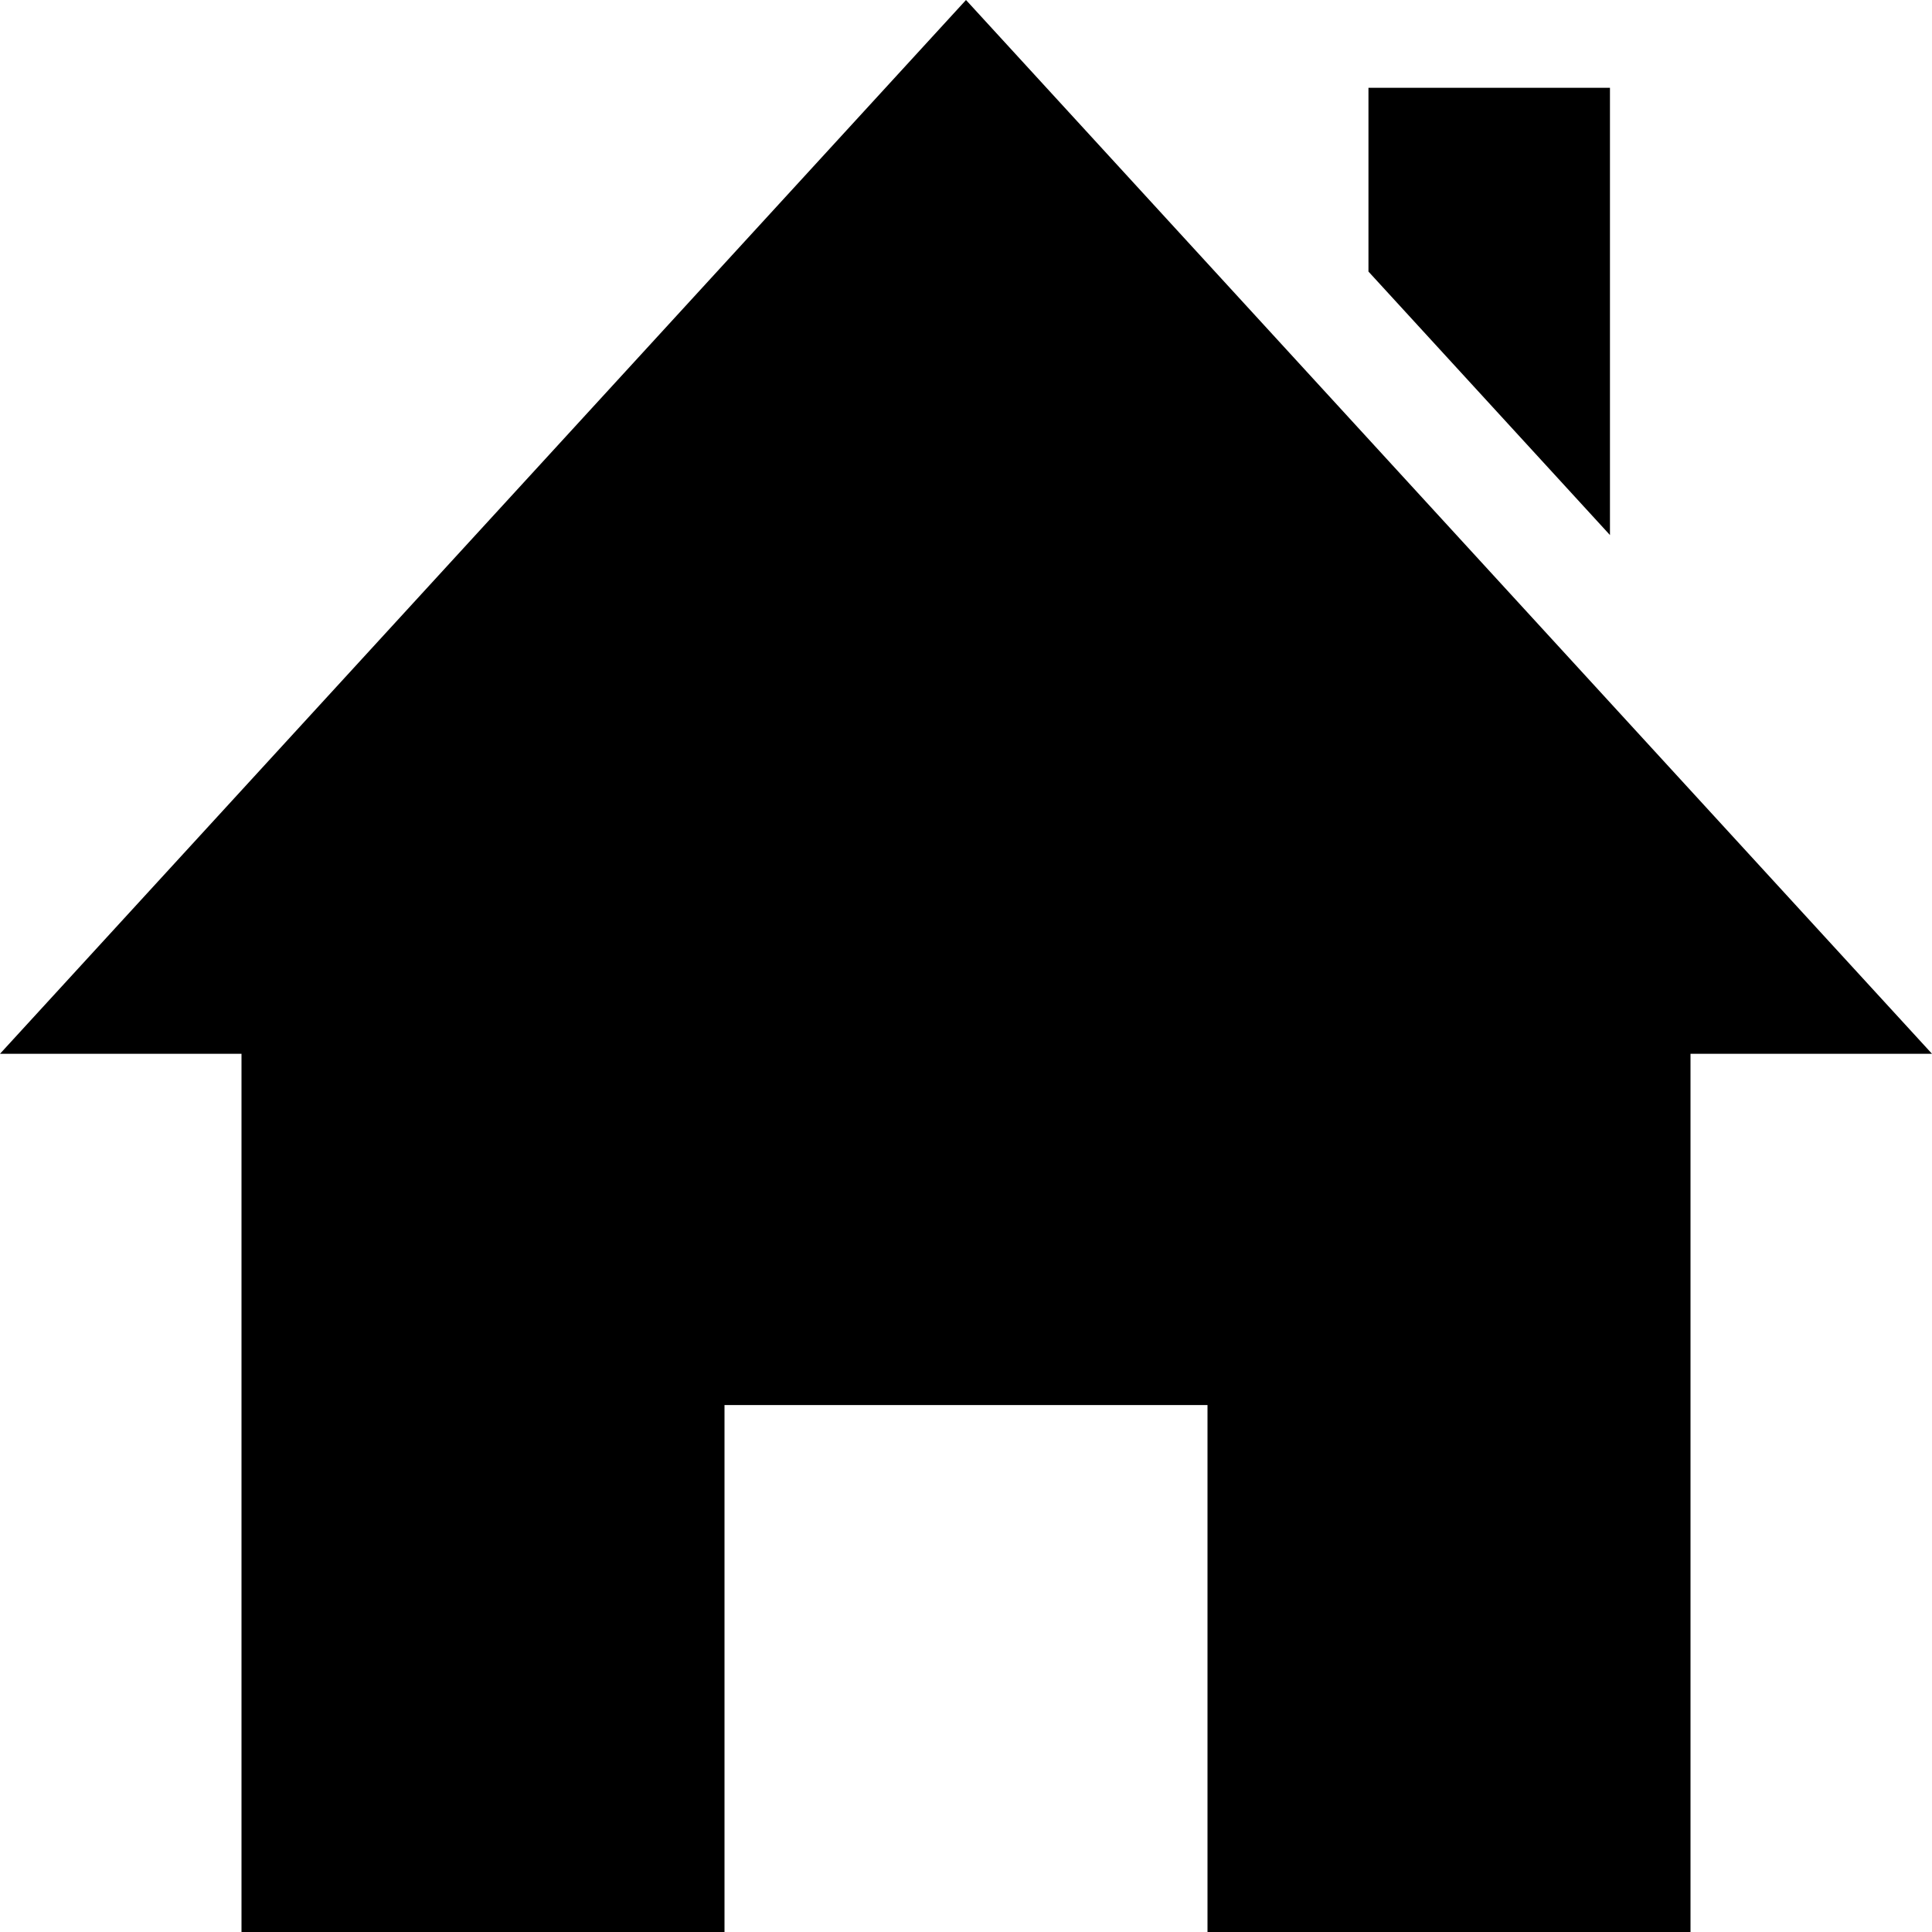
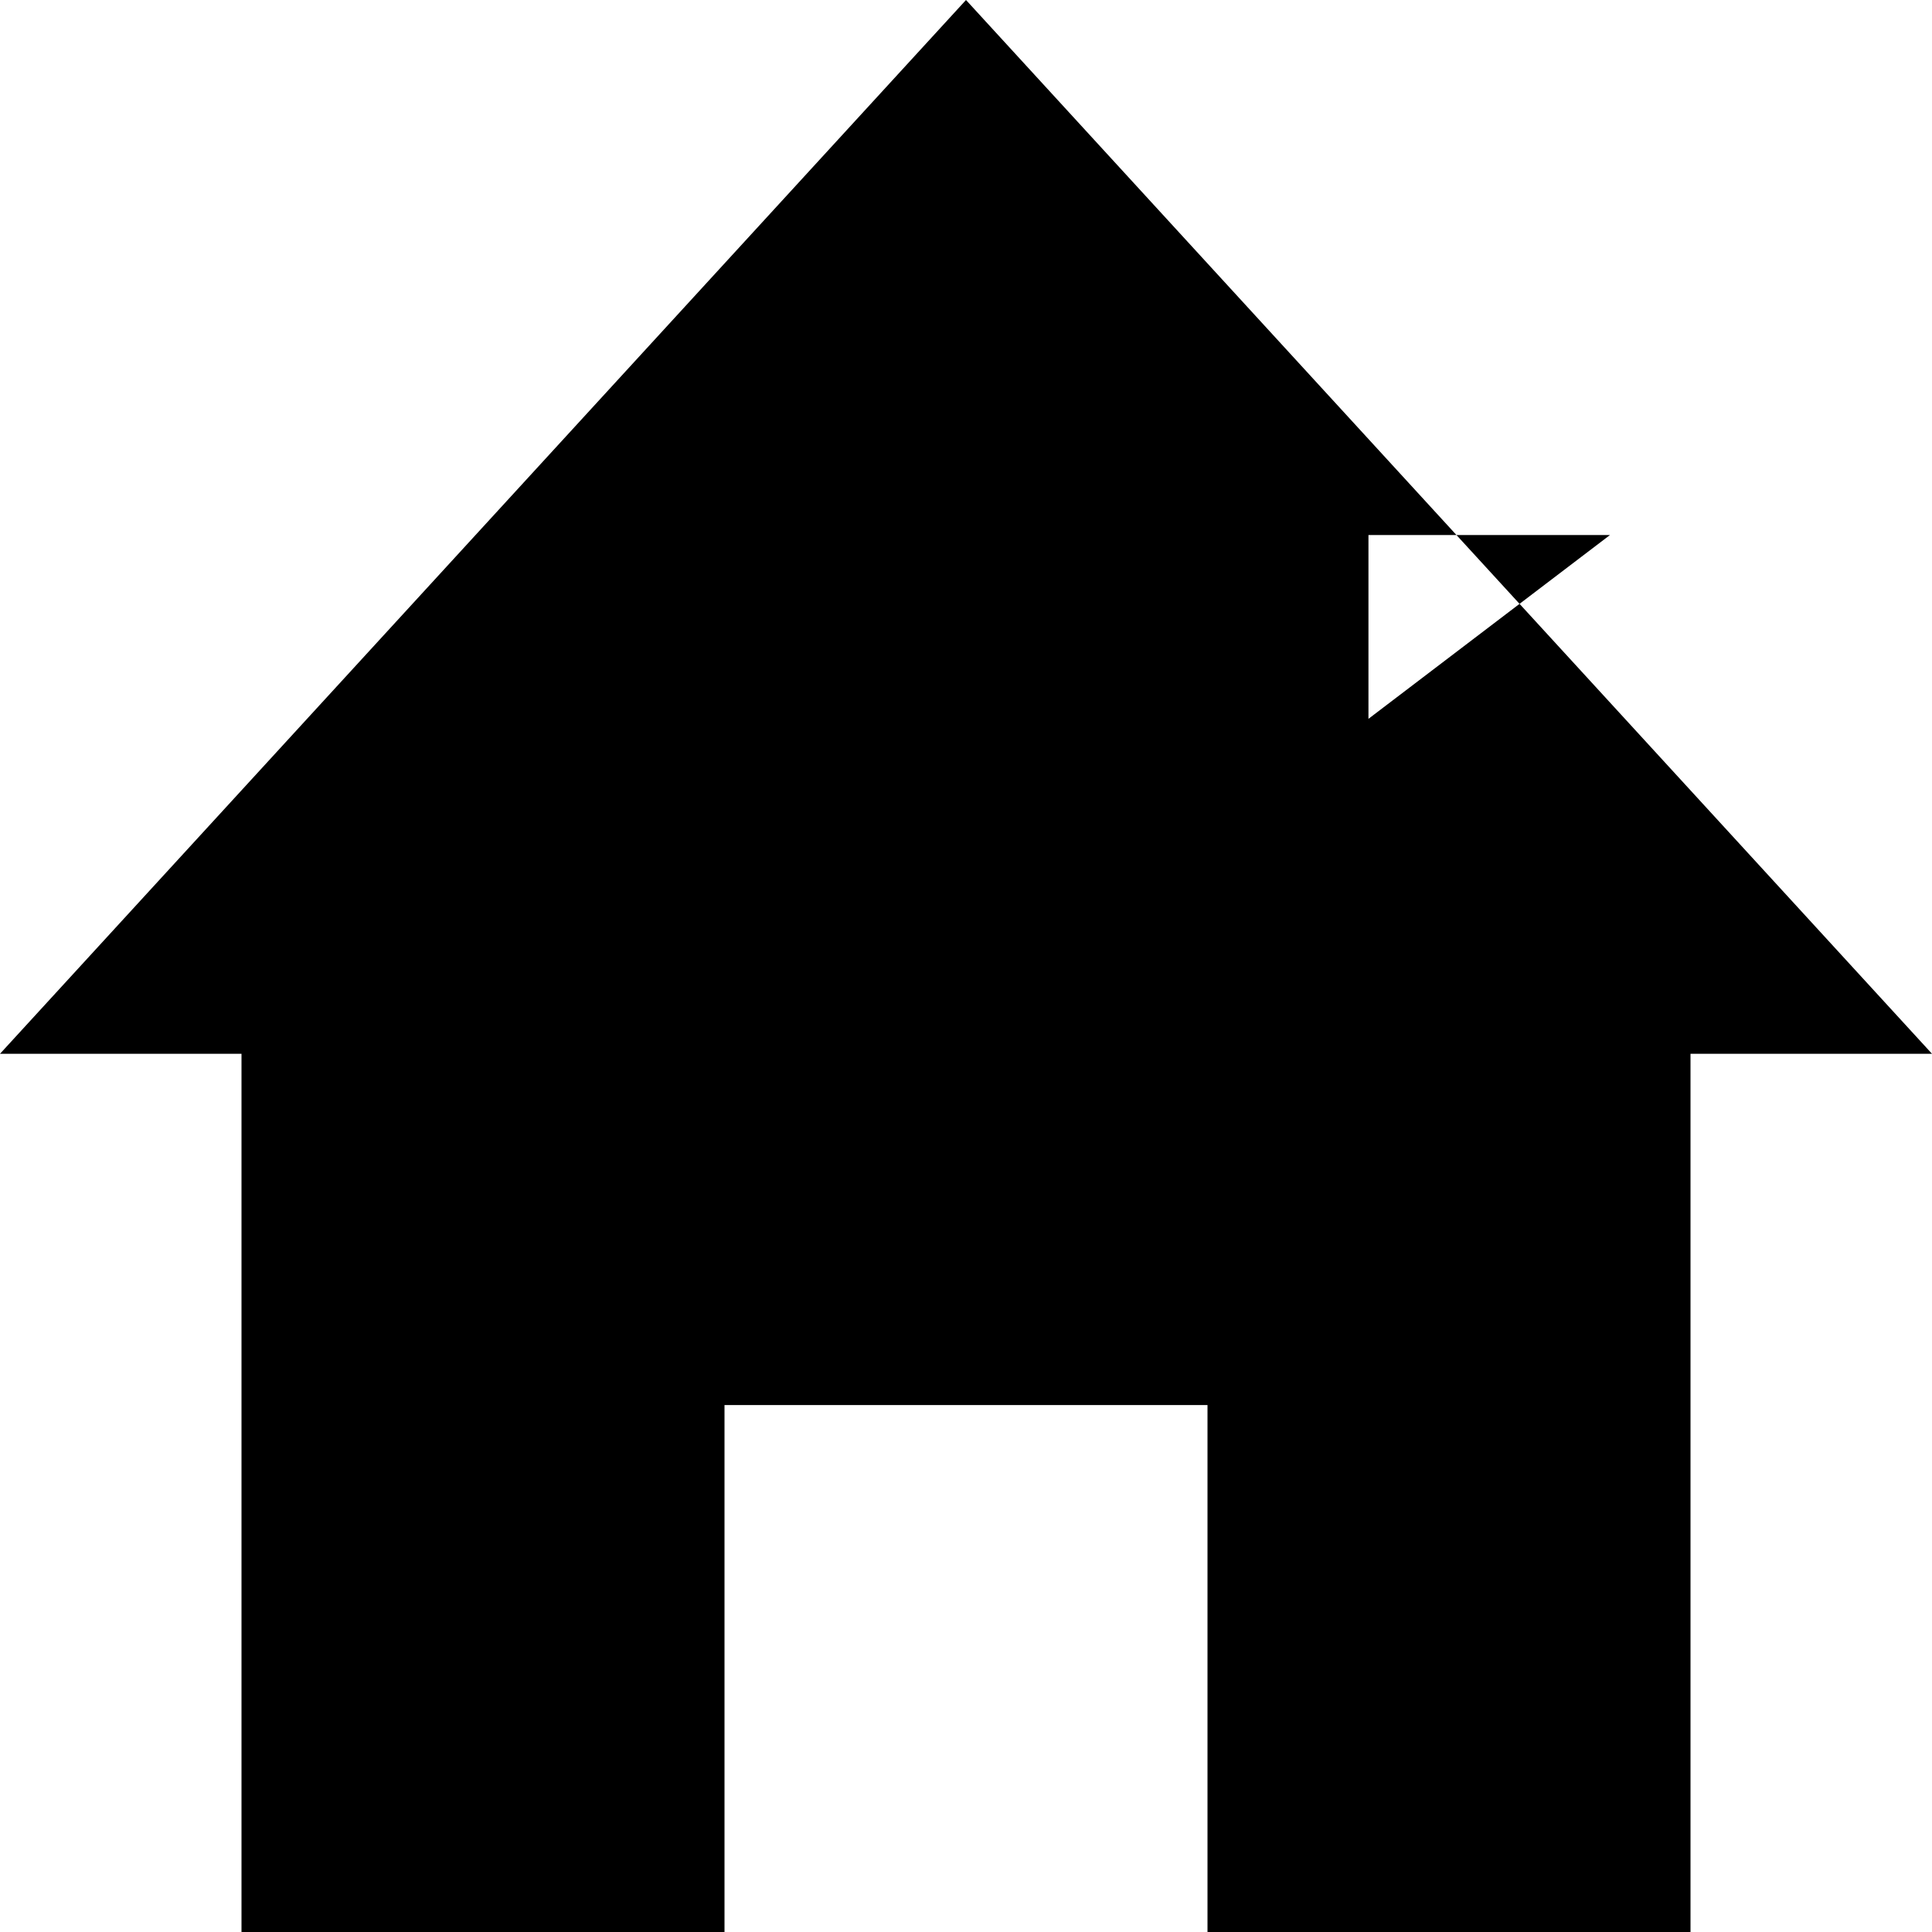
<svg xmlns="http://www.w3.org/2000/svg" width="16" height="16" viewBox="0 0 16 16" version="1.1" id="svg14">
  <g fill="currentColor">
-     <path d="M 14,8.727 V 16 H 10 V 11.636 H 6 V 16 H 2 V 8.727 H 0 L 8,0 16,8.727 Z m -0.667,-4.296 v -3.704 h -2 v 1.522 z" />
+     <path d="M 14,8.727 V 16 H 10 V 11.636 H 6 V 16 H 2 V 8.727 H 0 L 8,0 16,8.727 Z m -0.667,-4.296 h -2 v 1.522 z" />
  </g>
</svg>